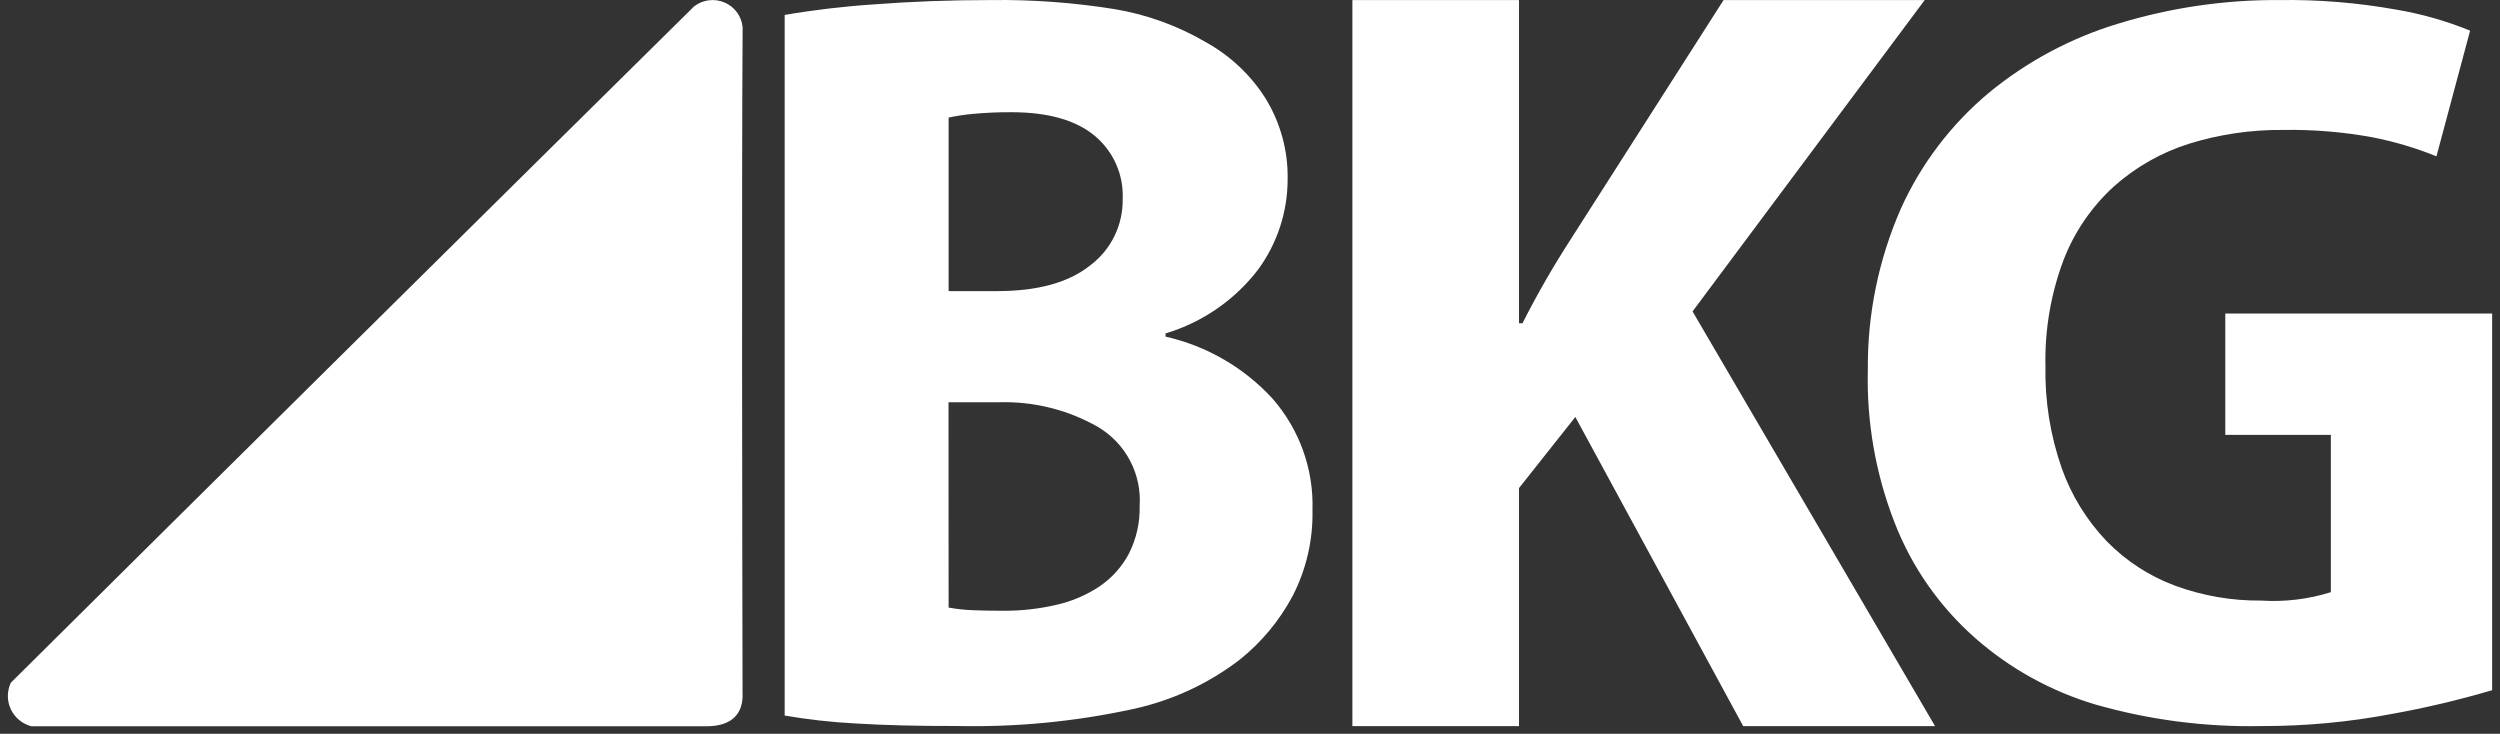
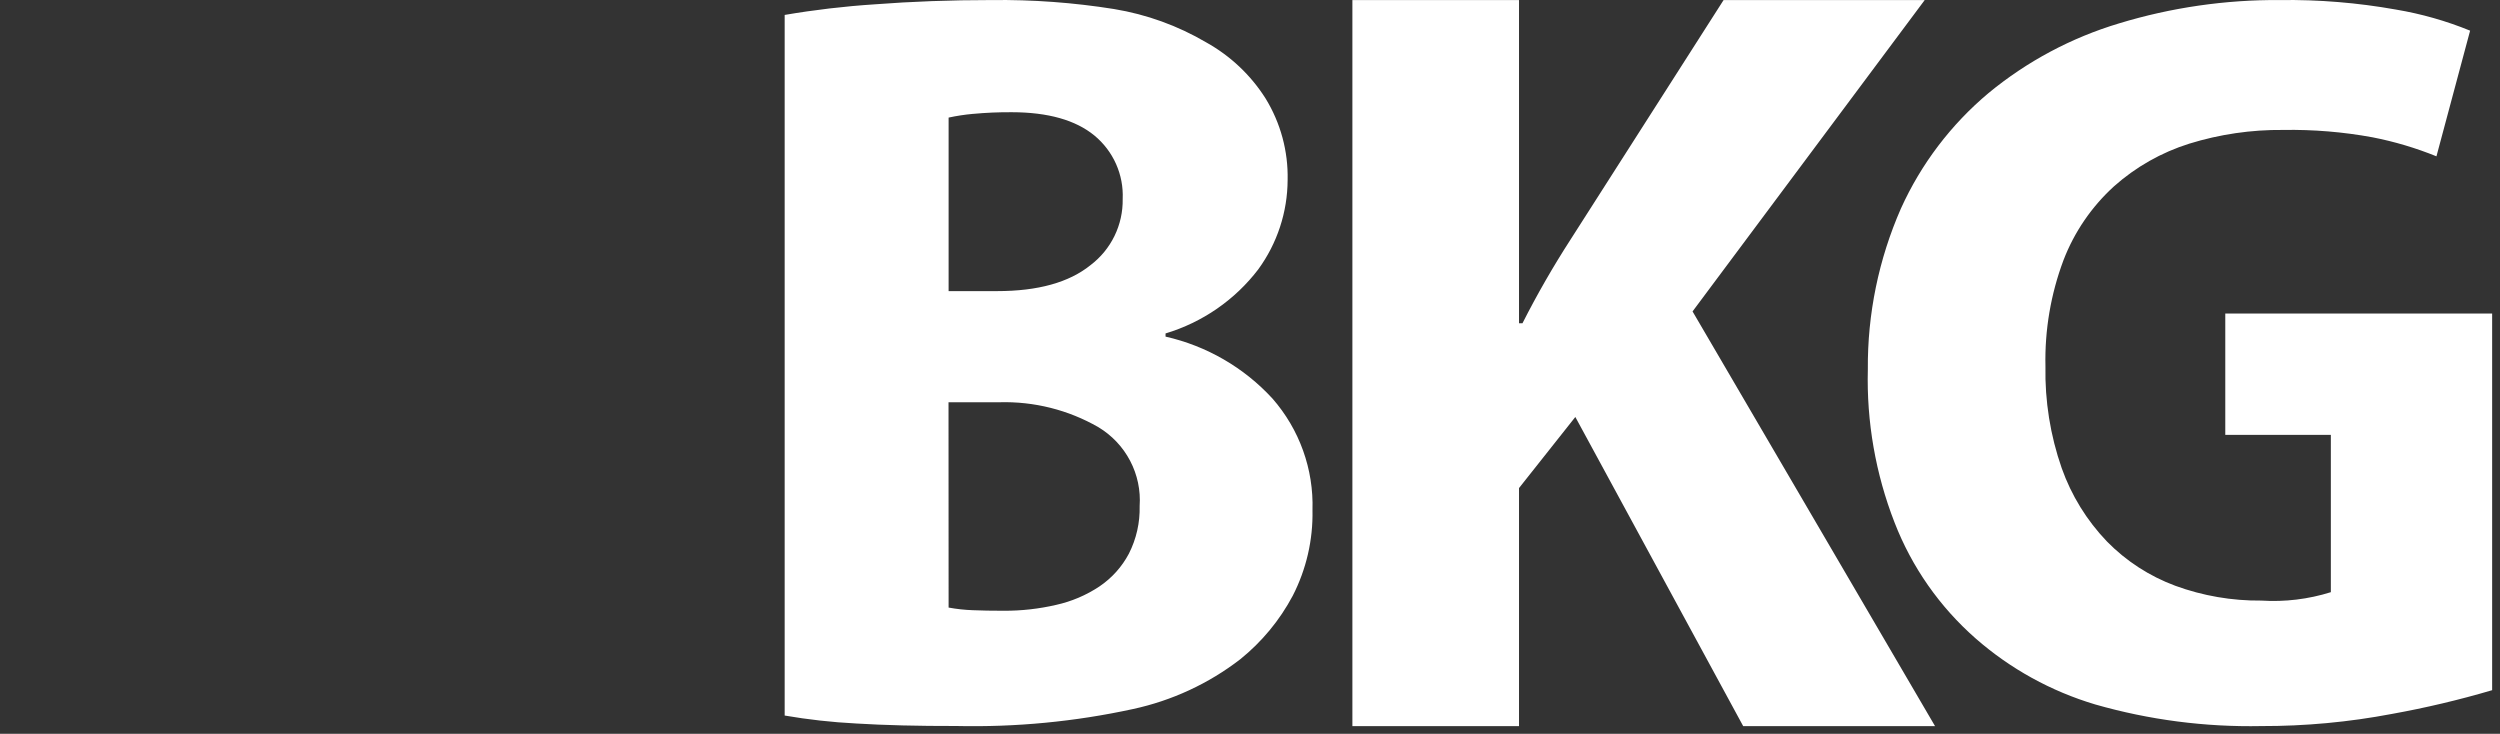
<svg xmlns="http://www.w3.org/2000/svg" width="293" height="86" viewBox="0 0 293 86" fill="none">
  <rect x="0" y="0" width="293" height="86" fill="#333333" stroke="none" />
-   <path d="M87.036 3.198C86.914 21.173 86.994 66.042 87.027 81.16C87.159 83.697 85.709 85.096 82.901 85.115H3.661C3.139 84.977 2.653 84.726 2.239 84.38C1.825 84.035 1.492 83.604 1.264 83.117C1.037 82.629 0.92 82.099 0.921 81.561C0.923 81.024 1.044 80.494 1.274 80.009C22.231 59.208 60.368 21.457 81.343 0.752C81.843 0.364 82.439 0.116 83.069 0.035C83.699 -0.045 84.339 0.045 84.921 0.295C85.504 0.545 86.008 0.947 86.381 1.458C86.753 1.969 86.979 2.57 87.036 3.198Z" fill="white" />
  <path d="M245.572 82.565C240.395 81.024 235.614 78.389 231.56 74.84C227.332 71.131 224.066 66.464 222.041 61.235C219.815 55.52 218.751 49.423 218.911 43.297C218.857 36.812 220.177 30.388 222.786 24.442C225.146 19.221 228.658 14.593 233.062 10.902C237.56 7.193 242.761 4.418 248.357 2.739C254.461 0.883 260.814 -0.039 267.197 0.006C271.755 -0.054 276.308 0.319 280.794 1.119C283.779 1.62 286.698 2.45 289.497 3.593L285.552 18.321C283.137 17.342 280.633 16.596 278.074 16.095C274.621 15.461 271.113 15.171 267.602 15.229C263.869 15.191 260.152 15.733 256.588 16.836C253.317 17.862 250.306 19.57 247.753 21.845C245.13 24.235 243.105 27.199 241.837 30.502C240.349 34.475 239.633 38.692 239.727 42.93C239.649 46.989 240.294 51.029 241.632 54.865C242.768 58.071 244.575 61.001 246.934 63.461C249.188 65.762 251.928 67.536 254.957 68.657C258.178 69.834 261.588 70.421 265.02 70.388C267.777 70.564 270.542 70.23 273.176 69.403V50.967H260.803V36.745H292.079V80.89C288.212 82.03 284.286 82.96 280.317 83.675C275.276 84.632 270.154 85.108 265.022 85.096C258.447 85.227 251.891 84.374 245.572 82.565ZM204.301 85.1L184.629 48.87L178.028 57.202V85.106H158.5V0.006H178.028V37.886H178.434C180.146 34.509 182.034 31.223 184.091 28.04L202.005 0.006H225.577L198.367 36.499L226.787 85.101L204.301 85.1ZM100.311 84.791C97.512 84.648 94.724 84.338 91.963 83.861V1.75C95.449 1.153 98.964 0.739 102.494 0.509C106.863 0.174 111.432 0.006 116.2 0.006C121.012 -0.051 125.82 0.301 130.572 1.06C134.384 1.688 138.046 3.014 141.371 4.969C144.206 6.548 146.598 8.808 148.327 11.542C150.088 14.415 150.985 17.729 150.91 21.093C150.895 24.859 149.69 28.526 147.464 31.575C144.732 35.152 140.929 37.779 136.602 39.079V39.451C141.425 40.545 145.796 43.077 149.129 46.706C152.299 50.324 153.976 54.998 153.823 59.791C153.896 63.276 153.1 66.726 151.505 69.831C149.979 72.7 147.884 75.232 145.346 77.274C141.642 80.128 137.341 82.12 132.76 83.105C125.974 84.579 119.036 85.244 112.092 85.087C107.591 85.096 103.662 84.997 100.305 84.792L100.311 84.791ZM111.176 71.207C112.116 71.379 113.067 71.483 114.023 71.516C115.038 71.559 116.252 71.581 117.666 71.581C119.717 71.588 121.762 71.359 123.76 70.897C125.582 70.495 127.312 69.759 128.862 68.726C130.31 67.746 131.493 66.428 132.307 64.887C133.183 63.158 133.616 61.241 133.567 59.307C133.692 57.473 133.307 55.64 132.453 54.01C131.599 52.379 130.31 51.014 128.726 50.062C125.208 48.04 121.193 47.03 117.129 47.144H111.166L111.176 71.207ZM114.024 13.346C113.067 13.433 112.116 13.578 111.177 13.781V34.118H116.873C121.643 34.118 125.286 33.105 127.803 31.079C129 30.171 129.965 28.997 130.621 27.65C131.277 26.304 131.605 24.823 131.579 23.328C131.643 21.917 131.376 20.512 130.802 19.221C130.227 17.93 129.36 16.788 128.267 15.885C126.055 14.069 122.829 13.159 118.591 13.152C117.067 13.141 115.543 13.207 114.025 13.348L114.024 13.346Z" fill="white" />
</svg>